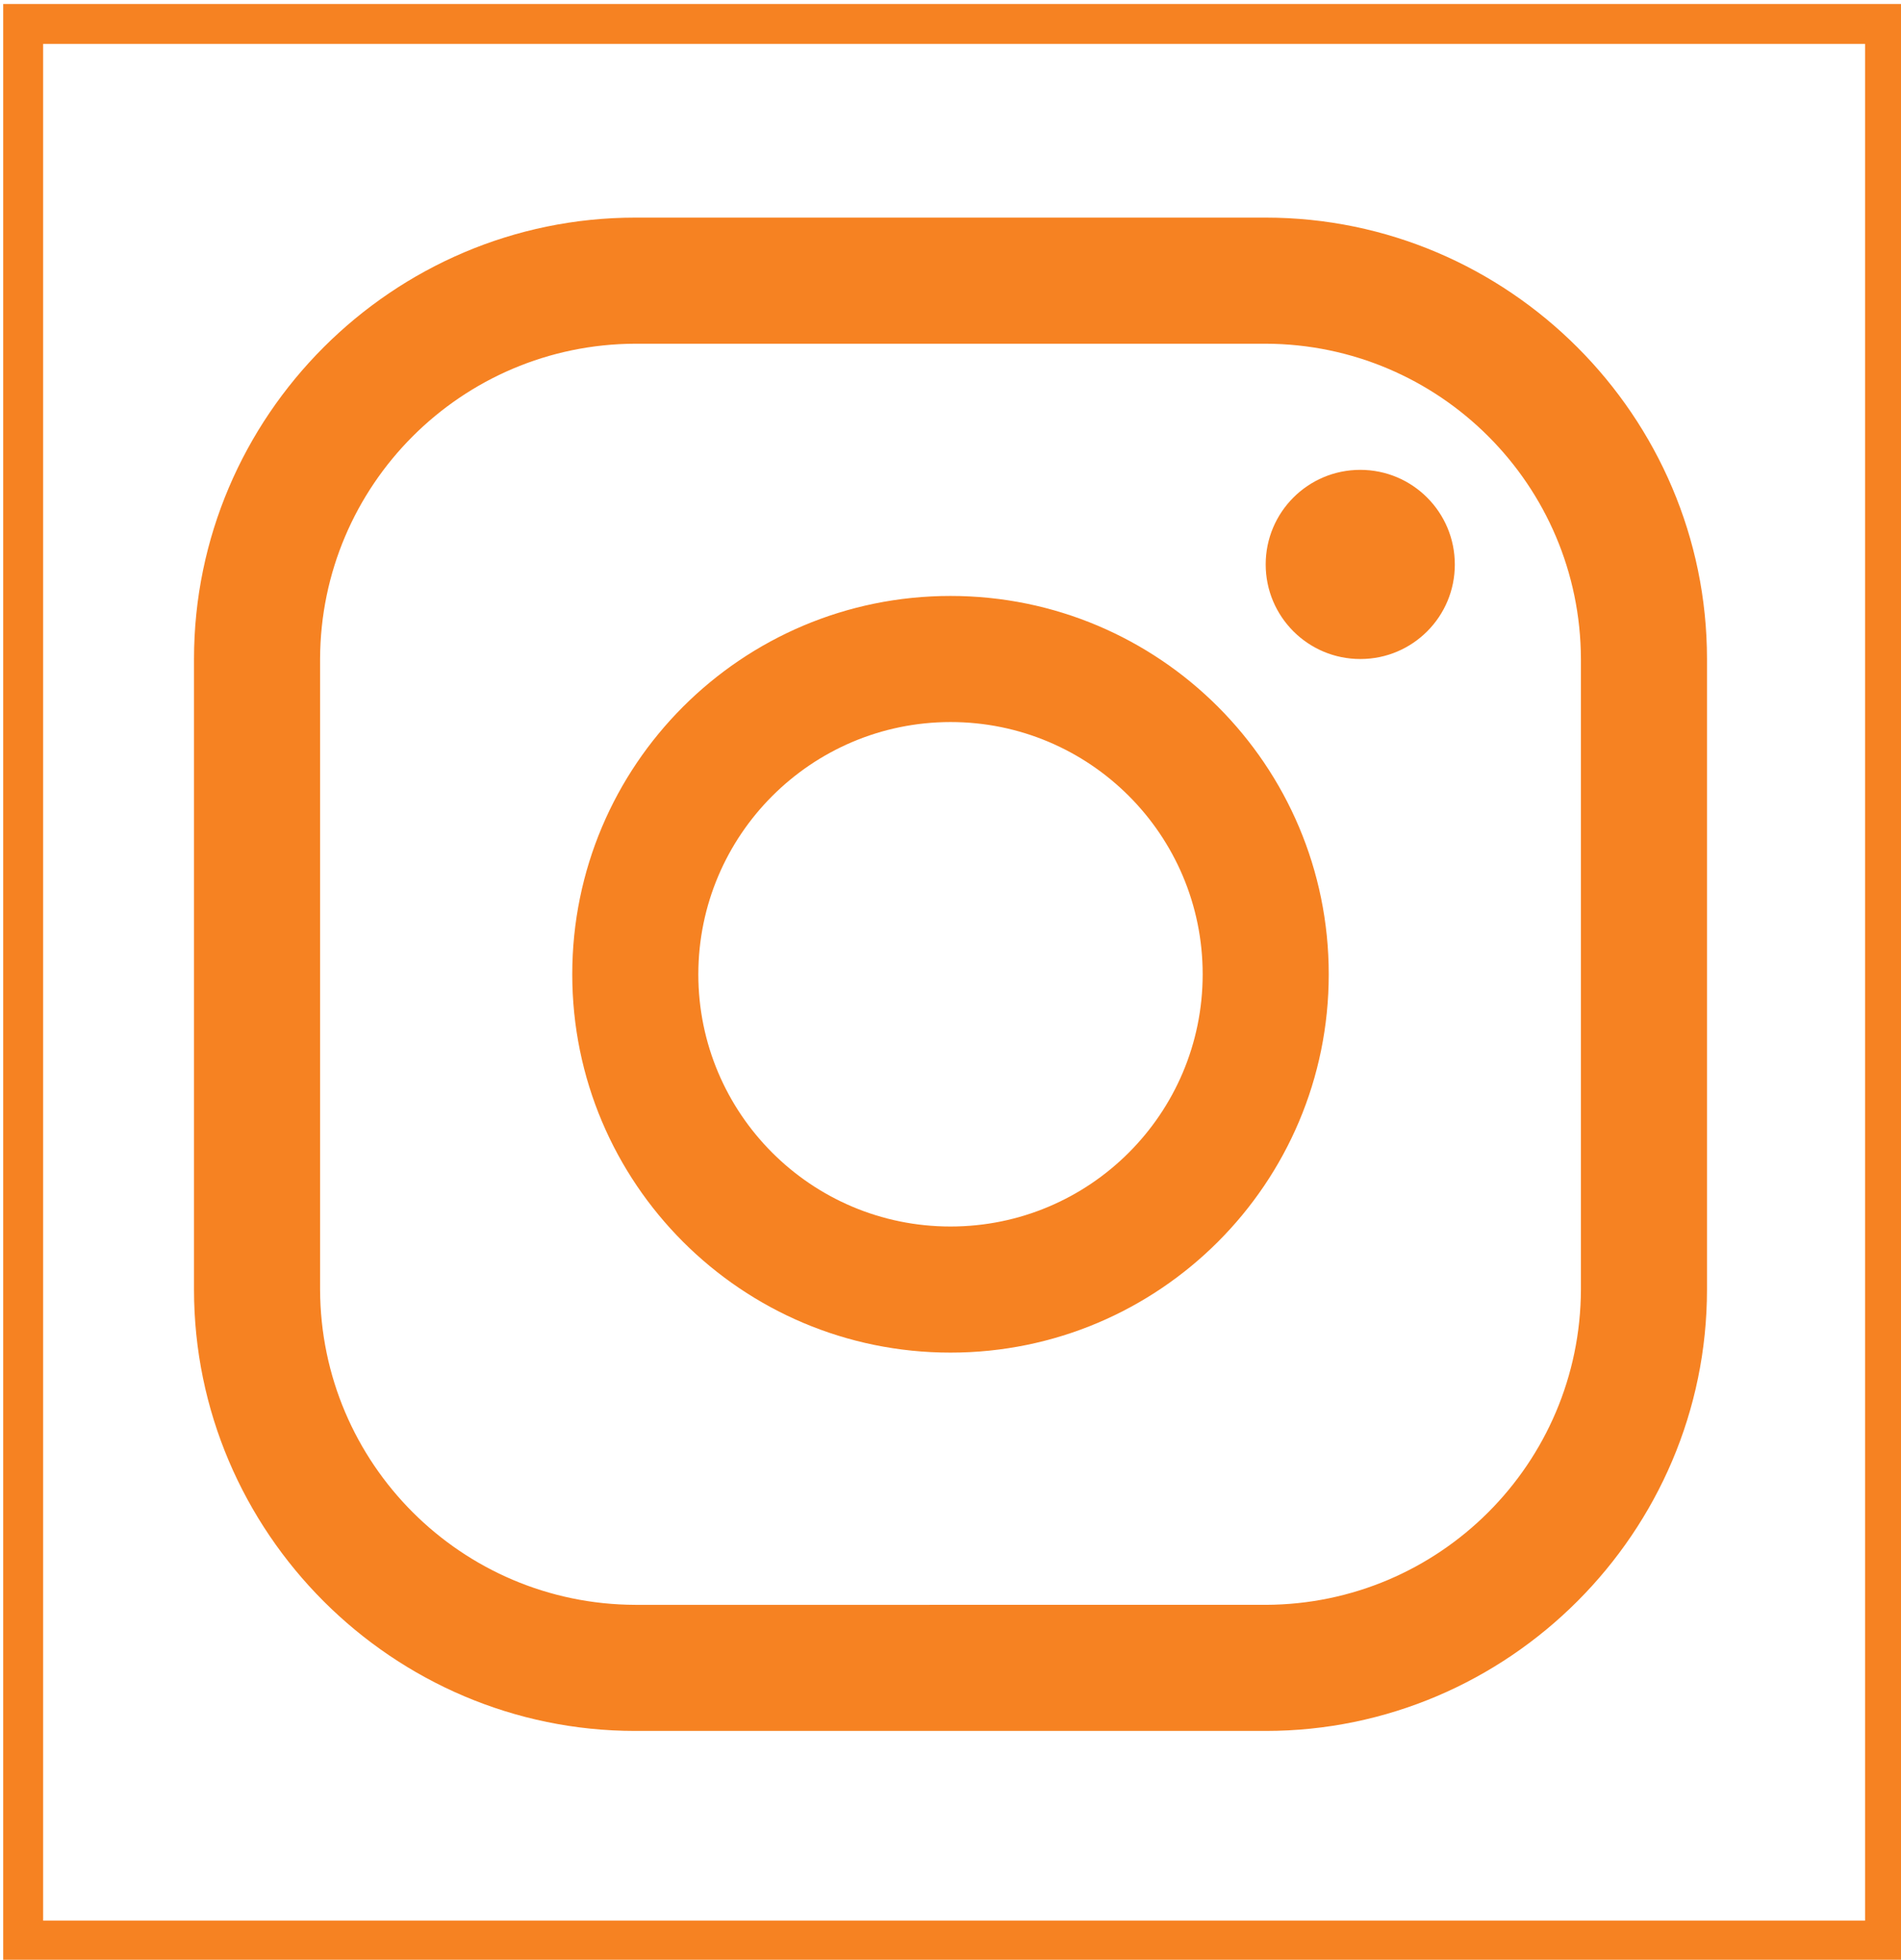
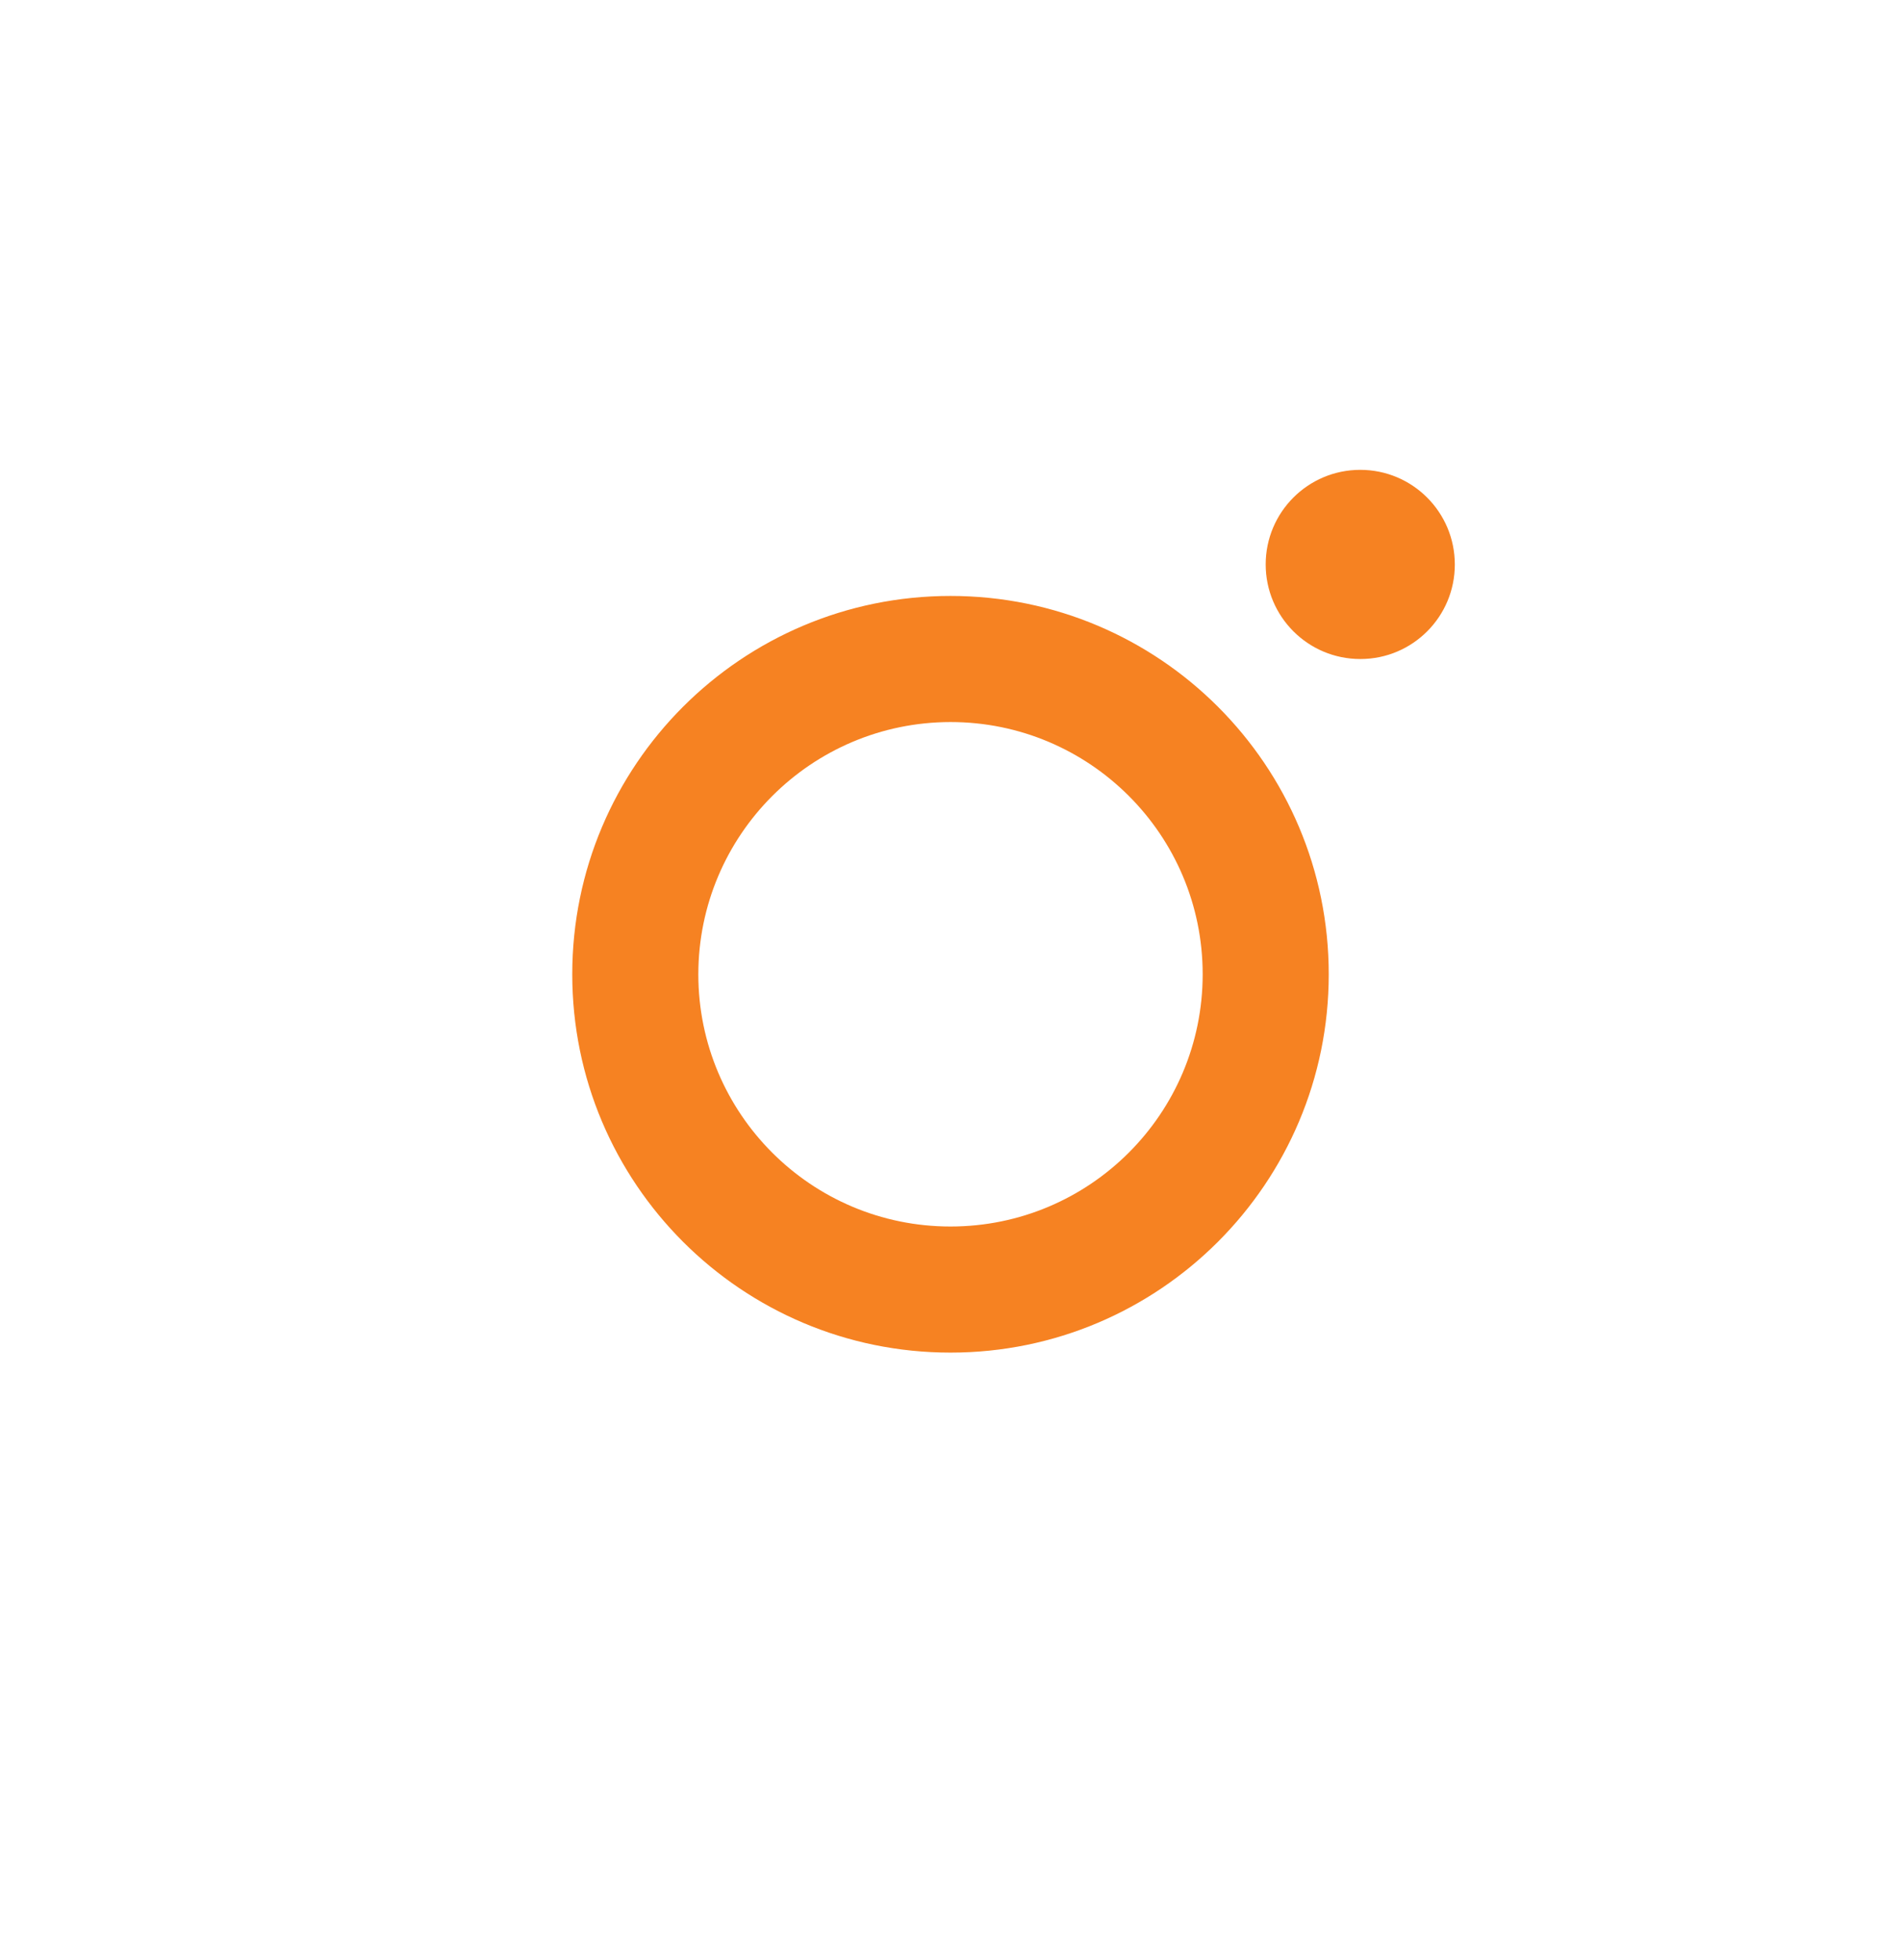
<svg xmlns="http://www.w3.org/2000/svg" xmlns:xlink="http://www.w3.org/1999/xlink" version="1.1" id="Layer_1" x="0px" y="0px" width="1190.5px" height="1227px" viewBox="0 0 1190.5 1227" enable-background="new 0 0 1190.5 1227" xml:space="preserve">
-   <rect x="14.5" y="15" fill="none" stroke="#F68222" stroke-width="25" stroke-miterlimit="10" width="1166" height="1200" />
  <g display="none">
    <g display="inline">
      <defs>
-         <rect id="SVGID_1_" x="126.233" y="129.073" width="947.535" height="968.854" />
-       </defs>
+         </defs>
      <clipPath id="SVGID_2_">
        <use xlink:href="#SVGID_1_" overflow="visible" />
      </clipPath>
      <g clip-path="url(#SVGID_2_)">
-         <path fill="#F68222" d="M690.146,540.144l352.74-410.033h-83.587L653.013,486.137L408.384,130.111H126.233L496.16,668.484     l-369.927,429.984h83.593l323.445-375.976l258.345,375.976h282.151L690.124,540.144H690.146z M575.653,673.229l-37.481-53.61     l-298.225-426.58H368.34l240.671,344.263l37.481,53.611l312.843,447.49H830.942l-255.29-365.154V673.229z" />
+         <path fill="#F68222" d="M690.146,540.144l352.74-410.033h-83.587L653.013,486.137L408.384,130.111H126.233L496.16,668.484     l-369.927,429.984h83.593l323.445-375.976l258.345,375.976h282.151L690.124,540.144H690.146z M575.653,673.229l-37.481-53.61     l-298.225-426.58H368.34l240.671,344.263l312.843,447.49H830.942l-255.29-365.154V673.229z" />
      </g>
    </g>
  </g>
  <path display="none" fill="#F68222" d="M789.219,306.258h93.141V136.219H713.115c-14.11-0.585-186.217-3.88-230.831,166.229  c-0.65,1.785-14.899,42.225-14.899,136.732l-154.745,0.465v178.344l154.95-0.465v470.359h236.685v-469.95h156.65V439.129h-156.65  v-56.26C704.275,347.917,719.008,306.258,789.219,306.258z M821.759,478.291v100.475h-156.65v469.95H506.748V578.245l-154.939,0.46  V478.691l155.349-0.456l-0.409-19.918c-2.025-100.098,12.241-142.207,12.883-144.214  c38.498-146.519,185.482-139.135,191.803-138.754l131.759,0.038v91.705h-53.974c-91.505,0-124.11,59.805-124.11,115.778v95.422  H821.759L821.759,478.291z" />
  <g>
-     <path fill="#F68222" d="M792.639,215.201c108.899,0.328,197.082,88.517,197.41,197.41v394.777   c-0.328,108.899-88.511,197.082-197.41,197.41H397.861c-108.893-0.328-197.082-88.511-197.409-197.41V412.611   c0.327-108.894,88.516-197.082,197.409-197.41H792.639 M792.639,136.25H397.861c-152.001,0-276.361,124.359-276.361,276.361   v394.777c0,152.002,124.359,276.361,276.361,276.361h394.778c152.002,0,276.361-124.359,276.361-276.361V412.611   C1069,260.609,944.641,136.25,792.639,136.25z" />
    <path fill="#F68222" d="M851.857,412.611c-32.708,0-59.219-26.511-59.219-59.218c0-32.708,26.511-59.219,59.219-59.219   s59.219,26.51,59.219,59.219c0.064,32.633-26.332,59.149-58.965,59.218C852.026,412.611,851.942,412.611,851.857,412.611z    M595.25,452.076c87.221,0,157.924,70.703,157.924,157.924S682.471,767.924,595.25,767.924S437.327,697.221,437.327,610   C437.421,522.821,508.071,452.172,595.25,452.076 M595.25,373.125c-130.82,0-236.875,106.055-236.875,236.875   S464.43,846.875,595.25,846.875c130.821,0,236.875-106.055,236.875-236.875S726.071,373.125,595.25,373.125z" />
  </g>
</svg>